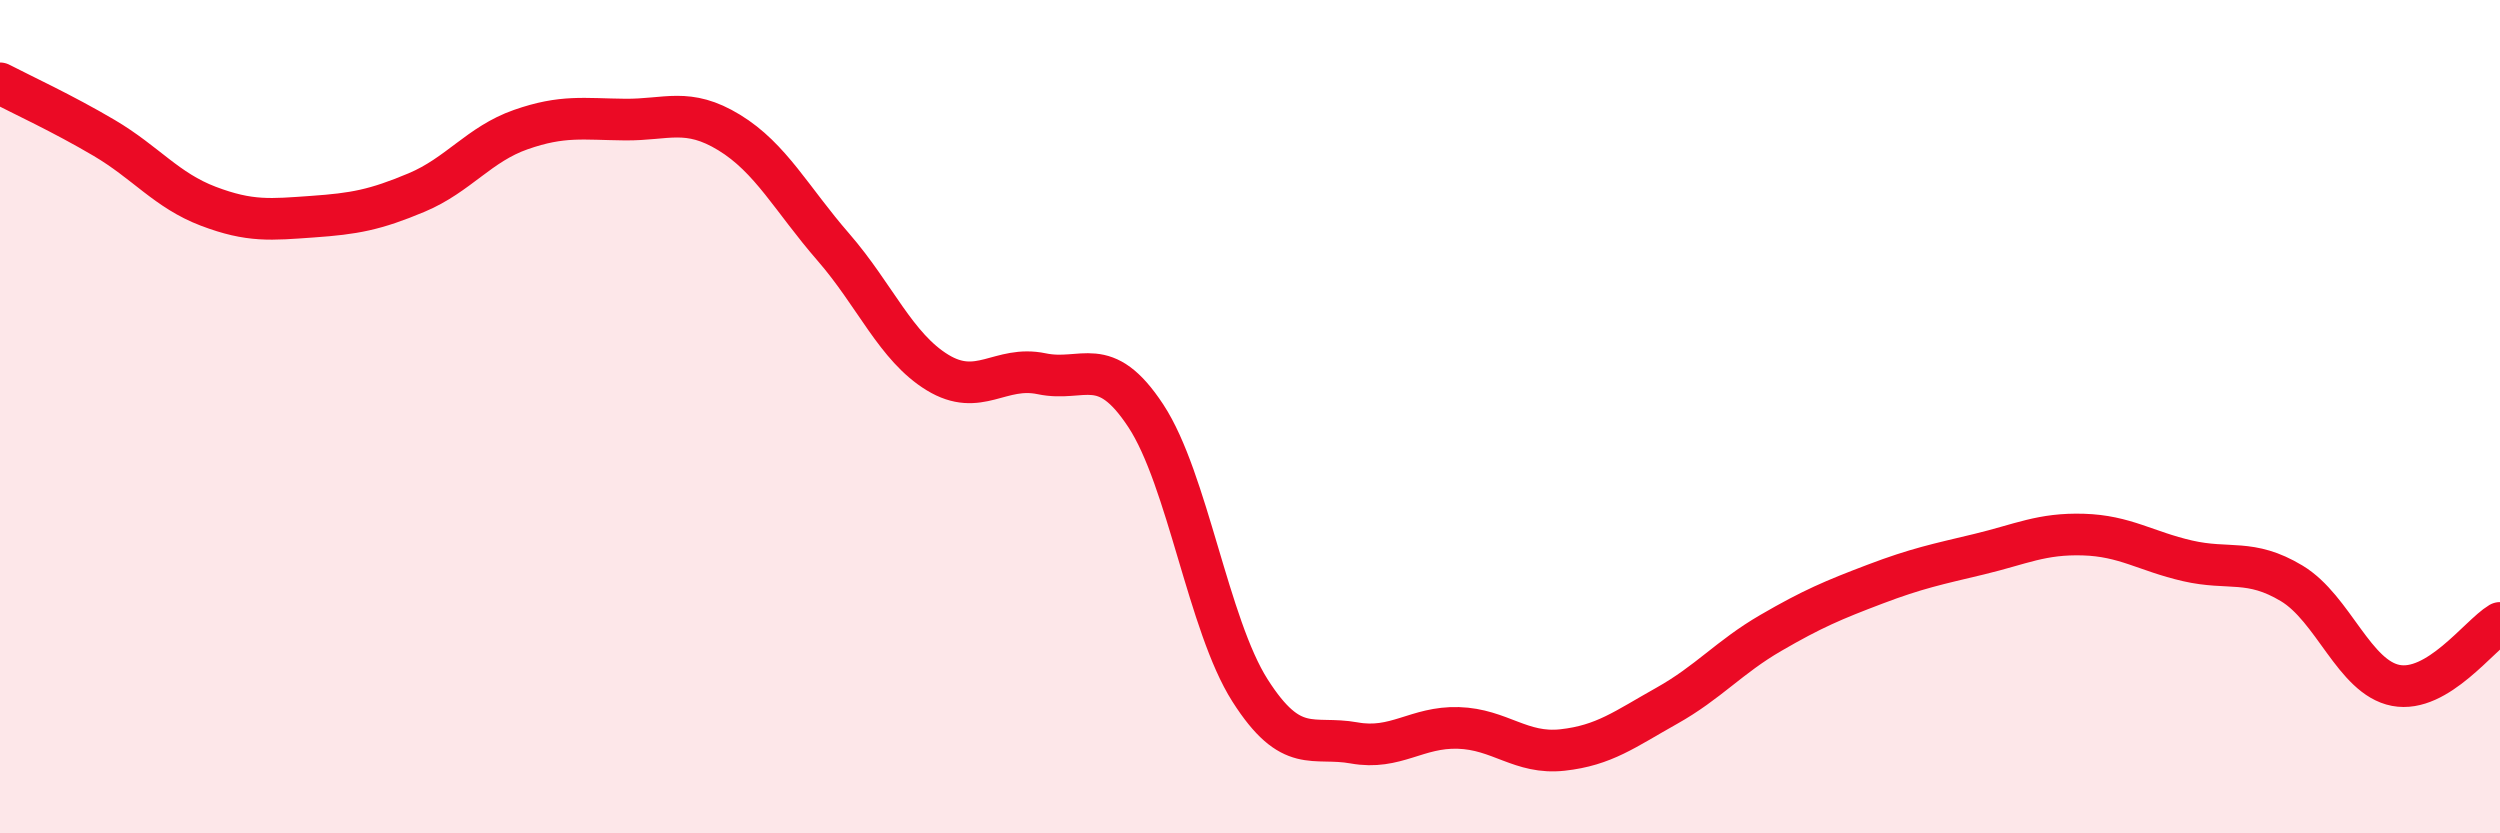
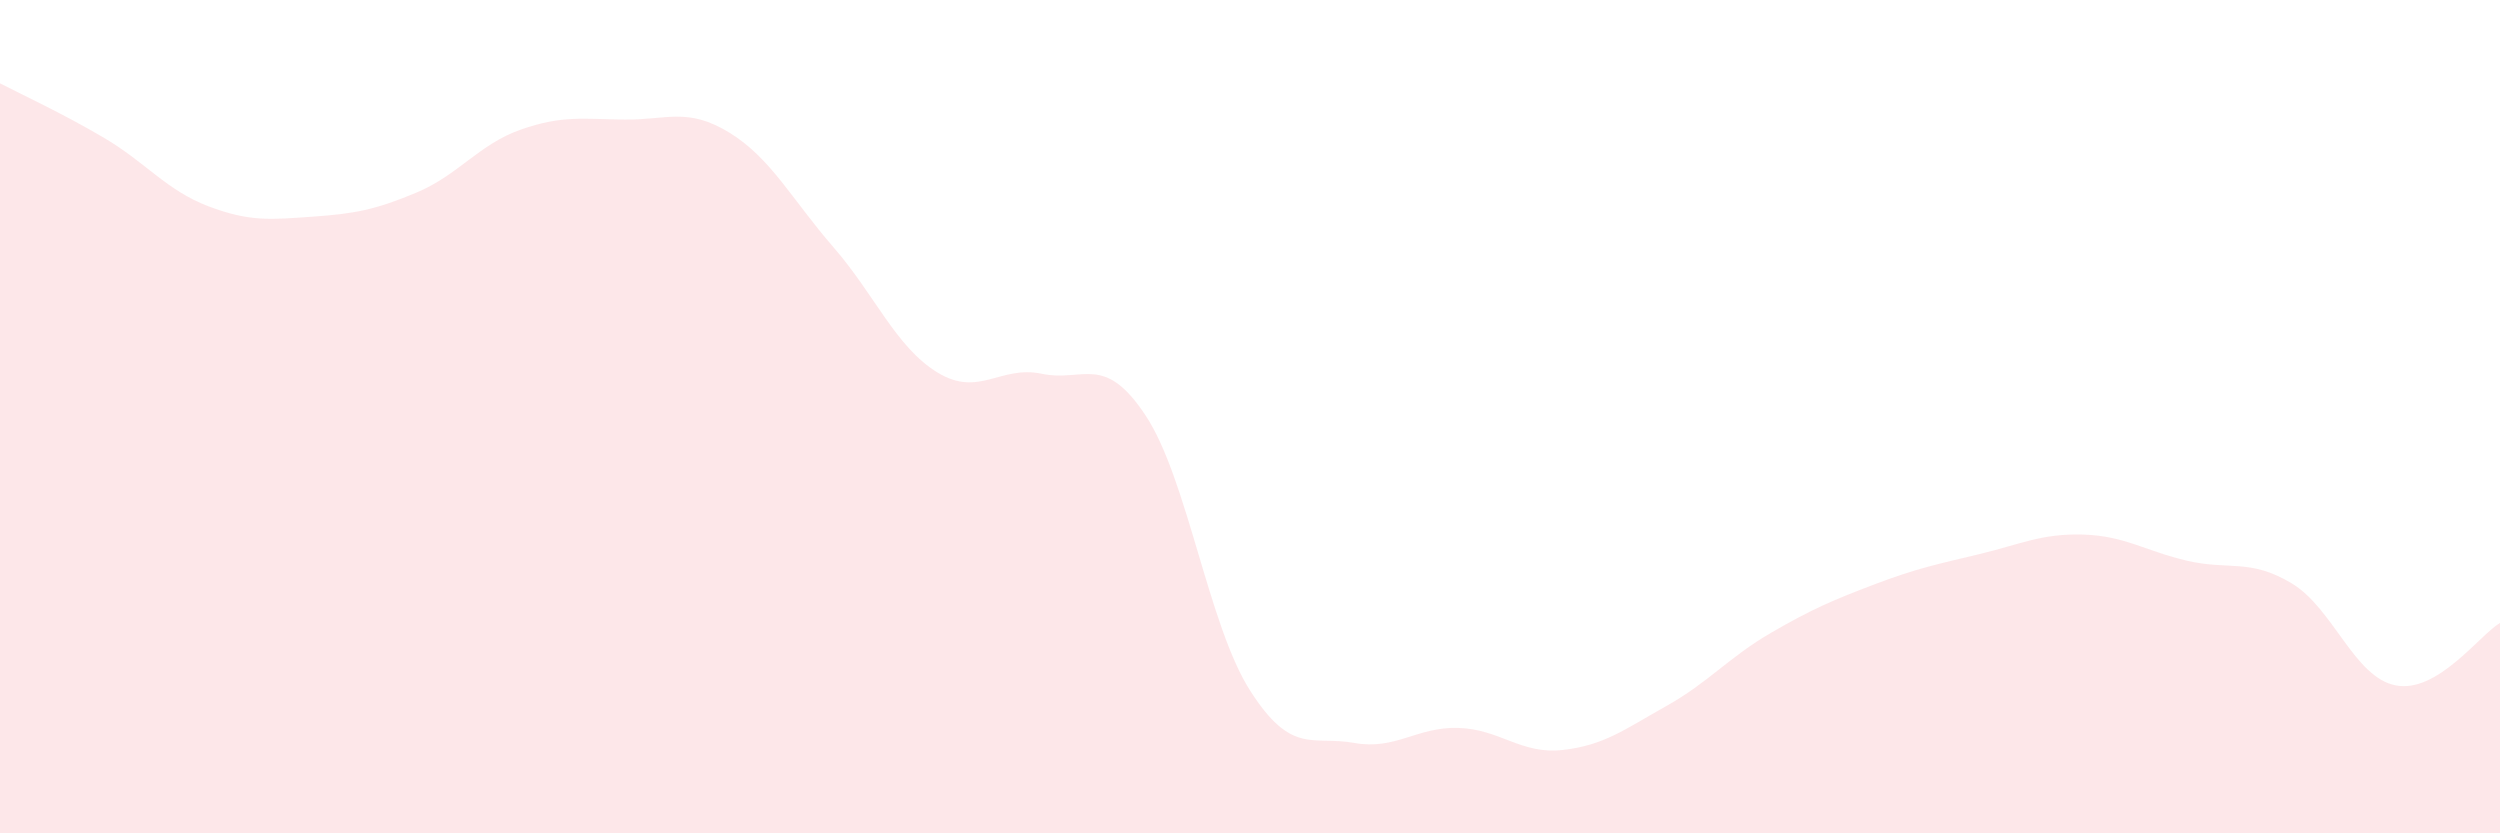
<svg xmlns="http://www.w3.org/2000/svg" width="60" height="20" viewBox="0 0 60 20">
  <path d="M 0,2 C 0.5,2.26 1.5,2.72 2.5,3.31 C 3.5,3.9 4,4.57 5,4.95 C 6,5.33 6.5,5.27 7.5,5.2 C 8.5,5.13 9,5.04 10,4.62 C 11,4.2 11.5,3.46 12.5,3.11 C 13.5,2.76 14,2.86 15,2.87 C 16,2.88 16.5,2.57 17.5,3.18 C 18.5,3.79 19,4.78 20,5.93 C 21,7.08 21.5,8.33 22.5,8.94 C 23.5,9.55 24,8.76 25,8.97 C 26,9.18 26.5,8.46 27.5,9.98 C 28.5,11.5 29,15 30,16.57 C 31,18.14 31.5,17.65 32.5,17.83 C 33.5,18.01 34,17.44 35,17.47 C 36,17.5 36.5,18.11 37.5,18 C 38.5,17.89 39,17.5 40,16.94 C 41,16.38 41.5,15.77 42.5,15.19 C 43.5,14.61 44,14.4 45,14.02 C 46,13.64 46.5,13.54 47.5,13.3 C 48.5,13.06 49,12.8 50,12.83 C 51,12.86 51.5,13.23 52.5,13.46 C 53.5,13.69 54,13.4 55,14 C 56,14.6 56.5,16.26 57.5,16.45 C 58.5,16.64 59.5,15.25 60,14.95L60 20L0 20Z" fill="#EB0A25" opacity="0.1" stroke-linecap="round" stroke-linejoin="round" />
-   <path d="M 0,2 C 0.5,2.26 1.5,2.72 2.5,3.31 C 3.5,3.9 4,4.57 5,4.95 C 6,5.33 6.5,5.27 7.5,5.2 C 8.5,5.13 9,5.04 10,4.62 C 11,4.2 11.5,3.46 12.5,3.11 C 13.5,2.76 14,2.86 15,2.87 C 16,2.88 16.5,2.57 17.5,3.18 C 18.5,3.79 19,4.78 20,5.93 C 21,7.08 21.5,8.33 22.5,8.94 C 23.5,9.55 24,8.76 25,8.97 C 26,9.18 26.5,8.46 27.5,9.98 C 28.5,11.5 29,15 30,16.57 C 31,18.14 31.5,17.65 32.5,17.83 C 33.5,18.01 34,17.44 35,17.47 C 36,17.5 36.5,18.11 37.5,18 C 38.5,17.89 39,17.5 40,16.94 C 41,16.38 41.5,15.77 42.5,15.19 C 43.5,14.61 44,14.4 45,14.02 C 46,13.64 46.5,13.54 47.5,13.3 C 48.5,13.06 49,12.8 50,12.83 C 51,12.86 51.5,13.23 52.5,13.46 C 53.5,13.69 54,13.4 55,14 C 56,14.6 56.5,16.26 57.5,16.45 C 58.5,16.64 59.5,15.25 60,14.95" stroke="#EB0A25" stroke-width="1" fill="none" stroke-linecap="round" stroke-linejoin="round" />
</svg>